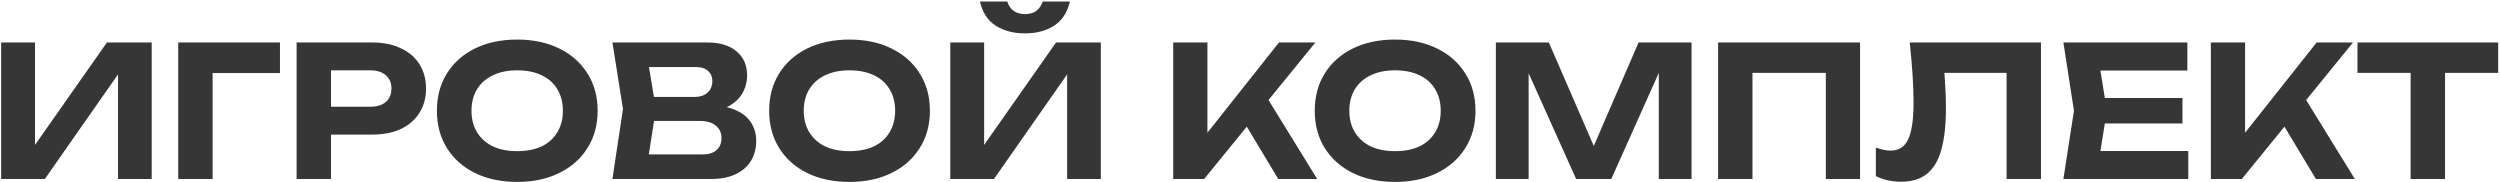
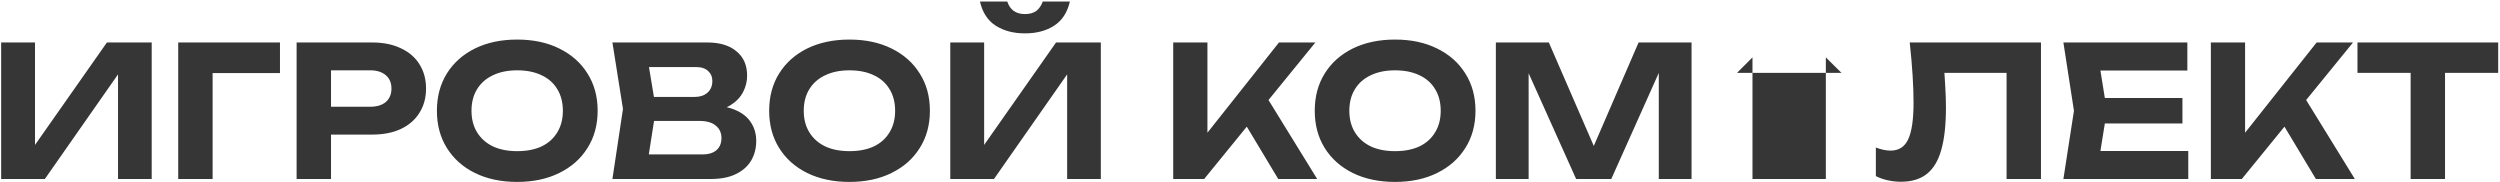
<svg xmlns="http://www.w3.org/2000/svg" width="824" height="60" viewBox="0 0 824 60" fill="none">
-   <path d="M0.38 59V14H11.54V53.12L8.24 52.46L35.24 14H50V59H38.9V19.22L42.14 19.88L14.78 59H0.38ZM92.279 14V24.08H64.979L70.079 18.98V59H58.739V14H92.279ZM122.663 14C126.343 14 129.503 14.64 132.143 15.92C134.823 17.16 136.863 18.92 138.263 21.2C139.703 23.48 140.423 26.14 140.423 29.18C140.423 32.22 139.703 34.88 138.263 37.16C136.863 39.44 134.823 41.22 132.143 42.5C129.503 43.74 126.343 44.36 122.663 44.36H102.983V35.18H122.063C124.223 35.18 125.923 34.66 127.163 33.62C128.403 32.54 129.023 31.06 129.023 29.18C129.023 27.3 128.403 25.84 127.163 24.8C125.923 23.72 124.223 23.18 122.063 23.18H104.003L109.103 17.9V59H97.763V14H122.663ZM170.464 59.96C165.184 59.96 160.544 58.98 156.544 57.02C152.584 55.06 149.504 52.32 147.304 48.8C145.104 45.28 144.004 41.18 144.004 36.5C144.004 31.82 145.104 27.72 147.304 24.2C149.504 20.68 152.584 17.94 156.544 15.98C160.544 14.02 165.184 13.04 170.464 13.04C175.744 13.04 180.364 14.02 184.324 15.98C188.324 17.94 191.424 20.68 193.624 24.2C195.864 27.72 196.984 31.82 196.984 36.5C196.984 41.18 195.864 45.28 193.624 48.8C191.424 52.32 188.324 55.06 184.324 57.02C180.364 58.98 175.744 59.96 170.464 59.96ZM170.464 49.82C173.584 49.82 176.264 49.3 178.504 48.26C180.744 47.18 182.464 45.64 183.664 43.64C184.904 41.64 185.524 39.26 185.524 36.5C185.524 33.74 184.904 31.36 183.664 29.36C182.464 27.36 180.744 25.84 178.504 24.8C176.264 23.72 173.584 23.18 170.464 23.18C167.384 23.18 164.724 23.72 162.484 24.8C160.244 25.84 158.504 27.36 157.264 29.36C156.024 31.36 155.404 33.74 155.404 36.5C155.404 39.26 156.024 41.64 157.264 43.64C158.504 45.64 160.244 47.18 162.484 48.26C164.724 49.3 167.384 49.82 170.464 49.82ZM232.932 36.92L233.892 34.7C237.412 34.78 240.292 35.32 242.532 36.32C244.812 37.32 246.492 38.7 247.572 40.46C248.692 42.18 249.252 44.18 249.252 46.46C249.252 48.86 248.692 51.02 247.572 52.94C246.452 54.82 244.772 56.3 242.532 57.38C240.332 58.46 237.572 59 234.252 59H201.852L205.332 35.9L201.852 14H233.112C237.272 14 240.492 14.98 242.772 16.94C245.092 18.86 246.252 21.52 246.252 24.92C246.252 26.8 245.812 28.6 244.932 30.32C244.052 32.04 242.652 33.5 240.732 34.7C238.812 35.86 236.212 36.6 232.932 36.92ZM213.012 56.24L208.692 50.9H231.552C233.512 50.9 235.032 50.44 236.112 49.52C237.232 48.56 237.792 47.22 237.792 45.5C237.792 43.78 237.172 42.42 235.932 41.42C234.732 40.38 232.932 39.86 230.532 39.86H211.812V31.94H229.092C230.732 31.94 232.092 31.48 233.172 30.56C234.252 29.6 234.792 28.3 234.792 26.66C234.792 25.34 234.332 24.26 233.412 23.42C232.492 22.54 231.152 22.1 229.392 22.1H208.752L213.012 16.76L216.192 35.9L213.012 56.24ZM279.976 59.96C274.696 59.96 270.056 58.98 266.056 57.02C262.096 55.06 259.016 52.32 256.816 48.8C254.616 45.28 253.516 41.18 253.516 36.5C253.516 31.82 254.616 27.72 256.816 24.2C259.016 20.68 262.096 17.94 266.056 15.98C270.056 14.02 274.696 13.04 279.976 13.04C285.256 13.04 289.876 14.02 293.836 15.98C297.836 17.94 300.936 20.68 303.136 24.2C305.376 27.72 306.496 31.82 306.496 36.5C306.496 41.18 305.376 45.28 303.136 48.8C300.936 52.32 297.836 55.06 293.836 57.02C289.876 58.98 285.256 59.96 279.976 59.96ZM279.976 49.82C283.096 49.82 285.776 49.3 288.016 48.26C290.256 47.18 291.976 45.64 293.176 43.64C294.416 41.64 295.036 39.26 295.036 36.5C295.036 33.74 294.416 31.36 293.176 29.36C291.976 27.36 290.256 25.84 288.016 24.8C285.776 23.72 283.096 23.18 279.976 23.18C276.896 23.18 274.236 23.72 271.996 24.8C269.756 25.84 268.016 27.36 266.776 29.36C265.536 31.36 264.916 33.74 264.916 36.5C264.916 39.26 265.536 41.64 266.776 43.64C268.016 45.64 269.756 47.18 271.996 48.26C274.236 49.3 276.896 49.82 279.976 49.82ZM313.212 59V14H324.372V53.12L321.072 52.46L348.072 14H362.832V59H351.732V19.22L354.972 19.88L327.612 59H313.212ZM322.992 0.5H331.992C332.432 1.86 333.152 2.9 334.152 3.62C335.152 4.3 336.372 4.64 337.812 4.64C339.332 4.64 340.572 4.3 341.532 3.62C342.492 2.9 343.212 1.86 343.692 0.5H352.632C351.792 4.14 350.052 6.8 347.412 8.48C344.812 10.16 341.612 11 337.812 11C334.052 11 330.852 10.16 328.212 8.48C325.572 6.8 323.832 4.14 322.992 0.5ZM386.689 59V14H397.969V49.94L394.909 47.6L421.549 14H433.549L396.889 59H386.689ZM408.229 37.22L416.389 30.2L434.149 59H421.309L408.229 37.22ZM459.8 59.96C454.52 59.96 449.88 58.98 445.88 57.02C441.92 55.06 438.84 52.32 436.64 48.8C434.44 45.28 433.34 41.18 433.34 36.5C433.34 31.82 434.44 27.72 436.64 24.2C438.84 20.68 441.92 17.94 445.88 15.98C449.88 14.02 454.52 13.04 459.8 13.04C465.08 13.04 469.7 14.02 473.66 15.98C477.66 17.94 480.76 20.68 482.96 24.2C485.2 27.72 486.32 31.82 486.32 36.5C486.32 41.18 485.2 45.28 482.96 48.8C480.76 52.32 477.66 55.06 473.66 57.02C469.7 58.98 465.08 59.96 459.8 59.96ZM459.8 49.82C462.92 49.82 465.6 49.3 467.84 48.26C470.08 47.18 471.8 45.64 473 43.64C474.24 41.64 474.86 39.26 474.86 36.5C474.86 33.74 474.24 31.36 473 29.36C471.8 27.36 470.08 25.84 467.84 24.8C465.6 23.72 462.92 23.18 459.8 23.18C456.72 23.18 454.06 23.72 451.82 24.8C449.58 25.84 447.84 27.36 446.6 29.36C445.36 31.36 444.74 33.74 444.74 36.5C444.74 39.26 445.36 41.64 446.6 43.64C447.84 45.64 449.58 47.18 451.82 48.26C454.06 49.3 456.72 49.82 459.8 49.82ZM557.536 14V59H546.736V17.96L549.376 18.14L531.076 59H519.496L501.196 18.26L503.836 18.02V59H493.036V14H510.496L527.596 53.36H523.036L540.076 14H557.536ZM613.078 14V59H601.798V18.92L606.958 24.02H572.518L577.618 18.92V59H566.278V14H613.078ZM629.444 14H672.704V59H661.364V18.92L666.464 24.02H635.744L640.544 20.24C640.824 23.04 641.024 25.72 641.144 28.28C641.304 30.8 641.384 33.2 641.384 35.48C641.384 41.2 640.864 45.86 639.824 49.46C638.824 53.02 637.224 55.66 635.024 57.38C632.864 59.06 630.044 59.9 626.564 59.9C625.084 59.9 623.624 59.74 622.184 59.42C620.744 59.1 619.444 58.64 618.284 58.04V48.62C620.044 49.3 621.664 49.64 623.144 49.64C625.824 49.64 627.744 48.42 628.904 45.98C630.104 43.5 630.704 39.46 630.704 33.86C630.704 31.22 630.604 28.26 630.404 24.98C630.204 21.66 629.884 18 629.444 14ZM719.334 32.3V40.7H686.754V32.3H719.334ZM694.434 36.5L691.434 55.1L686.694 49.76H721.254V59H680.094L683.574 36.5L680.094 14H720.954V23.24H686.694L691.434 17.9L694.434 36.5ZM728.7 59V14H739.98V49.94L736.92 47.6L763.56 14H775.56L738.9 59H728.7ZM750.24 37.22L758.4 30.2L776.16 59H763.32L750.24 37.22ZM794.541 18.98H805.881V59H794.541V18.98ZM777.021 14H823.401V24.02H777.021V14Z" fill="#363636" />
+   <path d="M0.38 59V14H11.54V53.12L8.24 52.46L35.24 14H50V59H38.9V19.22L42.14 19.88L14.78 59H0.38ZM92.279 14V24.08H64.979L70.079 18.98V59H58.739V14H92.279ZM122.663 14C126.343 14 129.503 14.64 132.143 15.92C134.823 17.16 136.863 18.92 138.263 21.2C139.703 23.48 140.423 26.14 140.423 29.18C140.423 32.22 139.703 34.88 138.263 37.16C136.863 39.44 134.823 41.22 132.143 42.5C129.503 43.74 126.343 44.36 122.663 44.36H102.983V35.18H122.063C124.223 35.18 125.923 34.66 127.163 33.62C128.403 32.54 129.023 31.06 129.023 29.18C129.023 27.3 128.403 25.84 127.163 24.8C125.923 23.72 124.223 23.18 122.063 23.18H104.003L109.103 17.9V59H97.763V14H122.663ZM170.464 59.96C165.184 59.96 160.544 58.98 156.544 57.02C152.584 55.06 149.504 52.32 147.304 48.8C145.104 45.28 144.004 41.18 144.004 36.5C144.004 31.82 145.104 27.72 147.304 24.2C149.504 20.68 152.584 17.94 156.544 15.98C160.544 14.02 165.184 13.04 170.464 13.04C175.744 13.04 180.364 14.02 184.324 15.98C188.324 17.94 191.424 20.68 193.624 24.2C195.864 27.72 196.984 31.82 196.984 36.5C196.984 41.18 195.864 45.28 193.624 48.8C191.424 52.32 188.324 55.06 184.324 57.02C180.364 58.98 175.744 59.96 170.464 59.96ZM170.464 49.82C173.584 49.82 176.264 49.3 178.504 48.26C180.744 47.18 182.464 45.64 183.664 43.64C184.904 41.64 185.524 39.26 185.524 36.5C185.524 33.74 184.904 31.36 183.664 29.36C182.464 27.36 180.744 25.84 178.504 24.8C176.264 23.72 173.584 23.18 170.464 23.18C167.384 23.18 164.724 23.72 162.484 24.8C160.244 25.84 158.504 27.36 157.264 29.36C156.024 31.36 155.404 33.74 155.404 36.5C155.404 39.26 156.024 41.64 157.264 43.64C158.504 45.64 160.244 47.18 162.484 48.26C164.724 49.3 167.384 49.82 170.464 49.82ZM232.932 36.92L233.892 34.7C237.412 34.78 240.292 35.32 242.532 36.32C244.812 37.32 246.492 38.7 247.572 40.46C248.692 42.18 249.252 44.18 249.252 46.46C249.252 48.86 248.692 51.02 247.572 52.94C246.452 54.82 244.772 56.3 242.532 57.38C240.332 58.46 237.572 59 234.252 59H201.852L205.332 35.9L201.852 14H233.112C237.272 14 240.492 14.98 242.772 16.94C245.092 18.86 246.252 21.52 246.252 24.92C246.252 26.8 245.812 28.6 244.932 30.32C244.052 32.04 242.652 33.5 240.732 34.7C238.812 35.86 236.212 36.6 232.932 36.92ZM213.012 56.24L208.692 50.9H231.552C233.512 50.9 235.032 50.44 236.112 49.52C237.232 48.56 237.792 47.22 237.792 45.5C237.792 43.78 237.172 42.42 235.932 41.42C234.732 40.38 232.932 39.86 230.532 39.86H211.812V31.94H229.092C230.732 31.94 232.092 31.48 233.172 30.56C234.252 29.6 234.792 28.3 234.792 26.66C234.792 25.34 234.332 24.26 233.412 23.42C232.492 22.54 231.152 22.1 229.392 22.1H208.752L213.012 16.76L216.192 35.9L213.012 56.24ZM279.976 59.96C274.696 59.96 270.056 58.98 266.056 57.02C262.096 55.06 259.016 52.32 256.816 48.8C254.616 45.28 253.516 41.18 253.516 36.5C253.516 31.82 254.616 27.72 256.816 24.2C259.016 20.68 262.096 17.94 266.056 15.98C270.056 14.02 274.696 13.04 279.976 13.04C285.256 13.04 289.876 14.02 293.836 15.98C297.836 17.94 300.936 20.68 303.136 24.2C305.376 27.72 306.496 31.82 306.496 36.5C306.496 41.18 305.376 45.28 303.136 48.8C300.936 52.32 297.836 55.06 293.836 57.02C289.876 58.98 285.256 59.96 279.976 59.96ZM279.976 49.82C283.096 49.82 285.776 49.3 288.016 48.26C290.256 47.18 291.976 45.64 293.176 43.64C294.416 41.64 295.036 39.26 295.036 36.5C295.036 33.74 294.416 31.36 293.176 29.36C291.976 27.36 290.256 25.84 288.016 24.8C285.776 23.72 283.096 23.18 279.976 23.18C276.896 23.18 274.236 23.72 271.996 24.8C269.756 25.84 268.016 27.36 266.776 29.36C265.536 31.36 264.916 33.74 264.916 36.5C264.916 39.26 265.536 41.64 266.776 43.64C268.016 45.64 269.756 47.18 271.996 48.26C274.236 49.3 276.896 49.82 279.976 49.82ZM313.212 59V14H324.372V53.12L321.072 52.46L348.072 14H362.832V59H351.732V19.22L354.972 19.88L327.612 59H313.212ZM322.992 0.5H331.992C332.432 1.86 333.152 2.9 334.152 3.62C335.152 4.3 336.372 4.64 337.812 4.64C339.332 4.64 340.572 4.3 341.532 3.62C342.492 2.9 343.212 1.86 343.692 0.5H352.632C351.792 4.14 350.052 6.8 347.412 8.48C344.812 10.16 341.612 11 337.812 11C334.052 11 330.852 10.16 328.212 8.48C325.572 6.8 323.832 4.14 322.992 0.5ZM386.689 59V14H397.969V49.94L394.909 47.6L421.549 14H433.549L396.889 59H386.689ZM408.229 37.22L416.389 30.2L434.149 59H421.309L408.229 37.22ZM459.8 59.96C454.52 59.96 449.88 58.98 445.88 57.02C441.92 55.06 438.84 52.32 436.64 48.8C434.44 45.28 433.34 41.18 433.34 36.5C433.34 31.82 434.44 27.72 436.64 24.2C438.84 20.68 441.92 17.94 445.88 15.98C449.88 14.02 454.52 13.04 459.8 13.04C465.08 13.04 469.7 14.02 473.66 15.98C477.66 17.94 480.76 20.68 482.96 24.2C485.2 27.72 486.32 31.82 486.32 36.5C486.32 41.18 485.2 45.28 482.96 48.8C480.76 52.32 477.66 55.06 473.66 57.02C469.7 58.98 465.08 59.96 459.8 59.96ZM459.8 49.82C462.92 49.82 465.6 49.3 467.84 48.26C470.08 47.18 471.8 45.64 473 43.64C474.24 41.64 474.86 39.26 474.86 36.5C474.86 33.74 474.24 31.36 473 29.36C471.8 27.36 470.08 25.84 467.84 24.8C465.6 23.72 462.92 23.18 459.8 23.18C456.72 23.18 454.06 23.72 451.82 24.8C449.58 25.84 447.84 27.36 446.6 29.36C445.36 31.36 444.74 33.74 444.74 36.5C444.74 39.26 445.36 41.64 446.6 43.64C447.84 45.64 449.58 47.18 451.82 48.26C454.06 49.3 456.72 49.82 459.8 49.82ZM557.536 14V59H546.736V17.96L549.376 18.14L531.076 59H519.496L501.196 18.26L503.836 18.02V59H493.036V14H510.496L527.596 53.36H523.036L540.076 14H557.536ZM613.078 14V59H601.798V18.92L606.958 24.02H572.518L577.618 18.92V59H566.278H613.078ZM629.444 14H672.704V59H661.364V18.92L666.464 24.02H635.744L640.544 20.24C640.824 23.04 641.024 25.72 641.144 28.28C641.304 30.8 641.384 33.2 641.384 35.48C641.384 41.2 640.864 45.86 639.824 49.46C638.824 53.02 637.224 55.66 635.024 57.38C632.864 59.06 630.044 59.9 626.564 59.9C625.084 59.9 623.624 59.74 622.184 59.42C620.744 59.1 619.444 58.64 618.284 58.04V48.62C620.044 49.3 621.664 49.64 623.144 49.64C625.824 49.64 627.744 48.42 628.904 45.98C630.104 43.5 630.704 39.46 630.704 33.86C630.704 31.22 630.604 28.26 630.404 24.98C630.204 21.66 629.884 18 629.444 14ZM719.334 32.3V40.7H686.754V32.3H719.334ZM694.434 36.5L691.434 55.1L686.694 49.76H721.254V59H680.094L683.574 36.5L680.094 14H720.954V23.24H686.694L691.434 17.9L694.434 36.5ZM728.7 59V14H739.98V49.94L736.92 47.6L763.56 14H775.56L738.9 59H728.7ZM750.24 37.22L758.4 30.2L776.16 59H763.32L750.24 37.22ZM794.541 18.98H805.881V59H794.541V18.98ZM777.021 14H823.401V24.02H777.021V14Z" fill="#363636" />
</svg>